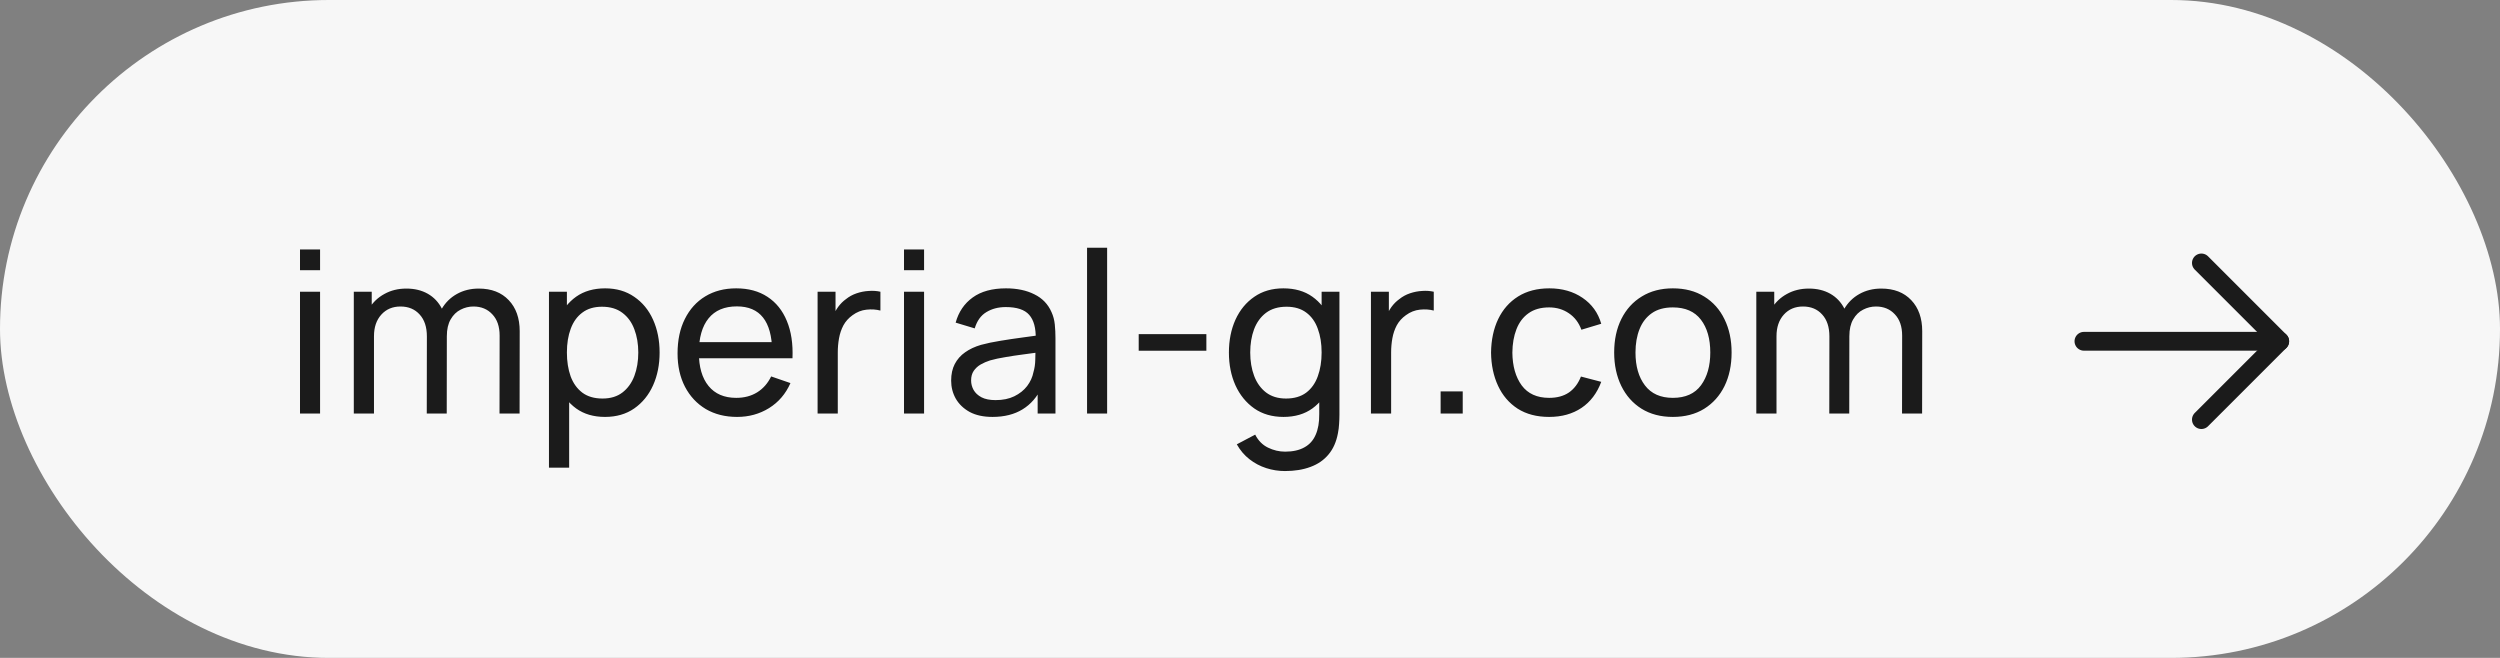
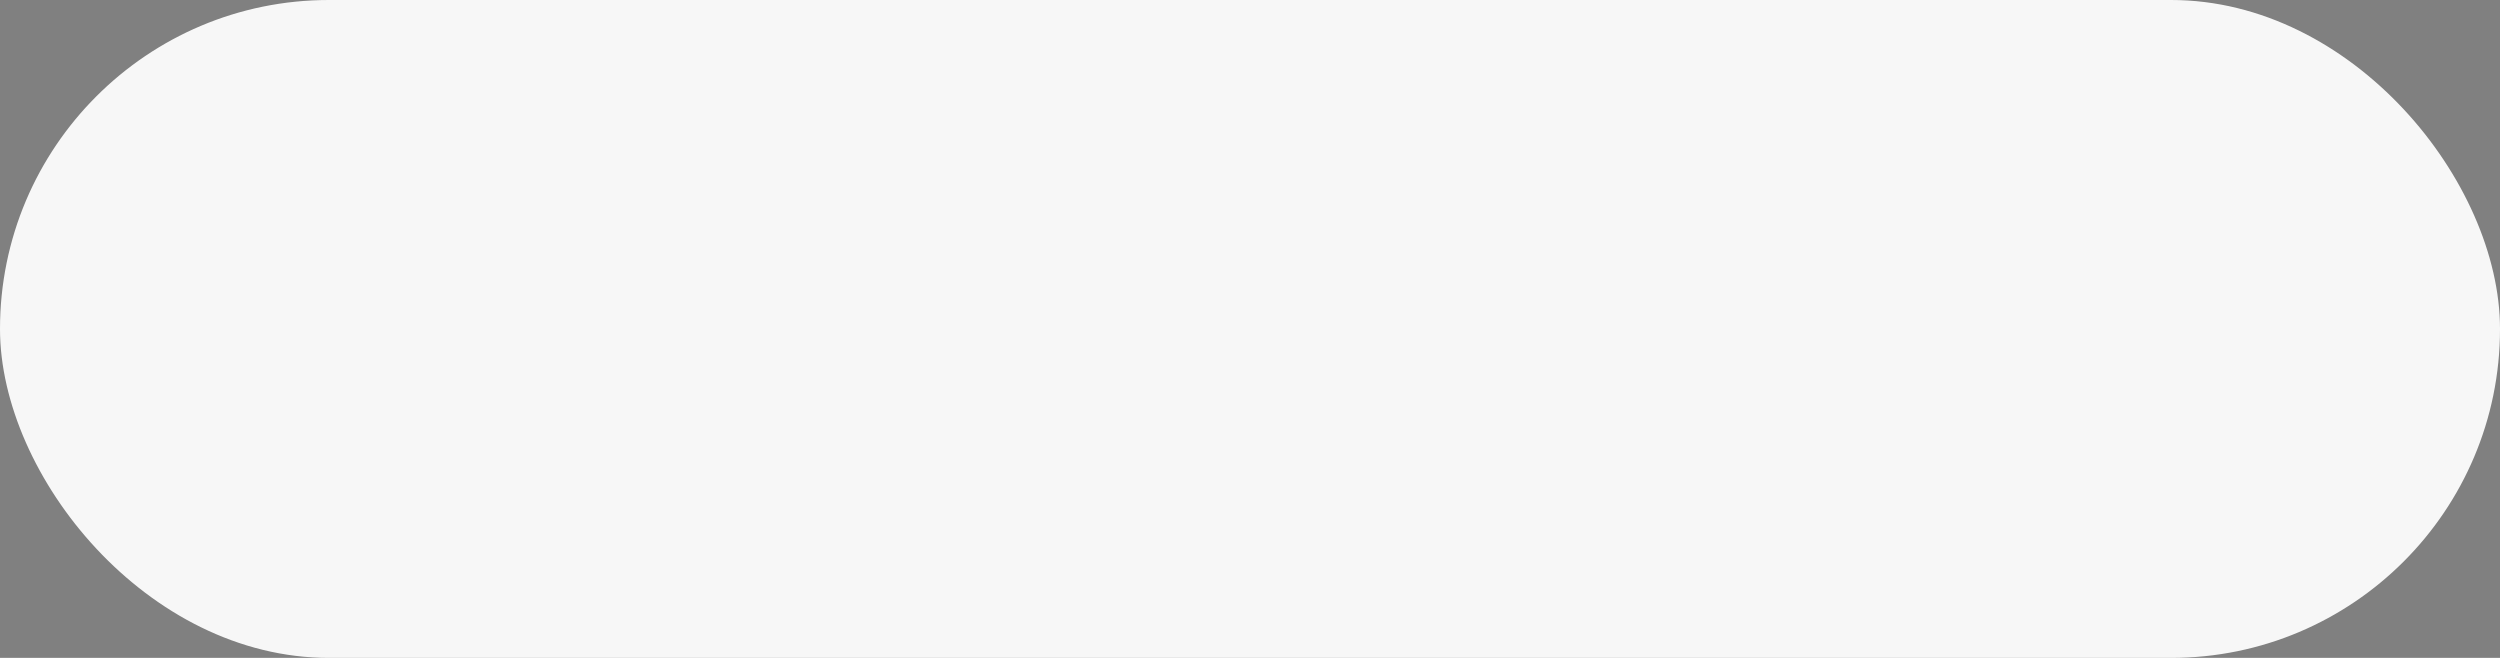
<svg xmlns="http://www.w3.org/2000/svg" width="133" height="35" viewBox="0 0 133 35" fill="none">
  <rect x="0" y="0" width="133" height="35" fill="#808080" stroke="none" />
  <rect width="133" height="35" rx="17.5" fill="#F7F7F7" />
-   <path d="M15.96 14.374V13.27H17.028V14.374H15.96ZM15.96 22V15.52H17.028V22H15.96ZM26.574 22L26.58 17.854C26.58 17.37 26.45 16.992 26.19 16.72C25.934 16.444 25.6 16.306 25.188 16.306C24.948 16.306 24.72 16.362 24.504 16.474C24.288 16.582 24.112 16.754 23.976 16.99C23.84 17.222 23.772 17.52 23.772 17.884L23.208 17.656C23.2 17.196 23.294 16.794 23.49 16.45C23.69 16.102 23.962 15.832 24.306 15.64C24.65 15.448 25.038 15.352 25.47 15.352C26.146 15.352 26.678 15.558 27.066 15.97C27.454 16.378 27.648 16.928 27.648 17.62L27.642 22H26.574ZM18.822 22V15.52H19.776V17.254H19.896V22H18.822ZM22.704 22L22.71 17.896C22.71 17.4 22.582 17.012 22.326 16.732C22.07 16.448 21.73 16.306 21.306 16.306C20.886 16.306 20.546 16.45 20.286 16.738C20.026 17.026 19.896 17.408 19.896 17.884L19.332 17.548C19.332 17.128 19.432 16.752 19.632 16.42C19.832 16.088 20.104 15.828 20.448 15.64C20.792 15.448 21.182 15.352 21.618 15.352C22.054 15.352 22.434 15.444 22.758 15.628C23.082 15.812 23.332 16.076 23.508 16.42C23.684 16.76 23.772 17.166 23.772 17.638L23.766 22H22.704ZM32.187 22.18C31.579 22.18 31.067 22.03 30.651 21.73C30.235 21.426 29.919 21.016 29.703 20.5C29.491 19.98 29.385 19.398 29.385 18.754C29.385 18.102 29.491 17.518 29.703 17.002C29.919 16.486 30.235 16.08 30.651 15.784C31.071 15.488 31.585 15.34 32.193 15.34C32.793 15.34 33.309 15.49 33.741 15.79C34.177 16.086 34.511 16.492 34.743 17.008C34.975 17.524 35.091 18.106 35.091 18.754C35.091 19.402 34.975 19.984 34.743 20.5C34.511 21.016 34.177 21.426 33.741 21.73C33.309 22.03 32.791 22.18 32.187 22.18ZM29.205 24.88V15.52H30.159V20.29H30.279V24.88H29.205ZM32.055 21.202C32.483 21.202 32.837 21.094 33.117 20.878C33.397 20.662 33.607 20.37 33.747 20.002C33.887 19.63 33.957 19.214 33.957 18.754C33.957 18.298 33.887 17.886 33.747 17.518C33.611 17.15 33.399 16.858 33.111 16.642C32.827 16.426 32.465 16.318 32.025 16.318C31.605 16.318 31.257 16.422 30.981 16.63C30.705 16.834 30.499 17.12 30.363 17.488C30.227 17.852 30.159 18.274 30.159 18.754C30.159 19.226 30.225 19.648 30.357 20.02C30.493 20.388 30.701 20.678 30.981 20.89C31.261 21.098 31.619 21.202 32.055 21.202ZM39.214 22.18C38.578 22.18 38.022 22.04 37.546 21.76C37.074 21.476 36.706 21.082 36.442 20.578C36.178 20.07 36.046 19.478 36.046 18.802C36.046 18.094 36.176 17.482 36.436 16.966C36.696 16.446 37.058 16.046 37.522 15.766C37.99 15.482 38.538 15.34 39.166 15.34C39.818 15.34 40.372 15.49 40.828 15.79C41.288 16.09 41.632 16.518 41.86 17.074C42.092 17.63 42.192 18.292 42.16 19.06H41.08V18.676C41.068 17.88 40.906 17.286 40.594 16.894C40.282 16.498 39.818 16.3 39.202 16.3C38.542 16.3 38.04 16.512 37.696 16.936C37.352 17.36 37.18 17.968 37.18 18.76C37.18 19.524 37.352 20.116 37.696 20.536C38.04 20.956 38.53 21.166 39.166 21.166C39.594 21.166 39.966 21.068 40.282 20.872C40.598 20.676 40.846 20.394 41.026 20.026L42.052 20.38C41.8 20.952 41.42 21.396 40.912 21.712C40.408 22.024 39.842 22.18 39.214 22.18ZM36.82 19.06V18.202H41.608V19.06H36.82ZM43.496 22V15.52H44.45V17.086L44.294 16.882C44.37 16.682 44.468 16.498 44.588 16.33C44.712 16.162 44.85 16.024 45.002 15.916C45.17 15.78 45.36 15.676 45.572 15.604C45.784 15.532 46 15.49 46.22 15.478C46.44 15.462 46.646 15.476 46.838 15.52V16.522C46.614 16.462 46.368 16.446 46.1 16.474C45.832 16.502 45.584 16.6 45.356 16.768C45.148 16.916 44.986 17.096 44.87 17.308C44.758 17.52 44.68 17.75 44.636 17.998C44.592 18.242 44.57 18.492 44.57 18.748V22H43.496ZM48.093 14.374V13.27H49.161V14.374H48.093ZM48.093 22V15.52H49.161V22H48.093ZM52.803 22.18C52.319 22.18 51.913 22.092 51.585 21.916C51.261 21.736 51.015 21.5 50.847 21.208C50.683 20.916 50.601 20.596 50.601 20.248C50.601 19.908 50.665 19.614 50.793 19.366C50.925 19.114 51.109 18.906 51.345 18.742C51.581 18.574 51.863 18.442 52.191 18.346C52.499 18.262 52.843 18.19 53.223 18.13C53.607 18.066 53.995 18.008 54.387 17.956C54.779 17.904 55.145 17.854 55.485 17.806L55.101 18.028C55.113 17.452 54.997 17.026 54.753 16.75C54.513 16.474 54.097 16.336 53.505 16.336C53.113 16.336 52.769 16.426 52.473 16.606C52.181 16.782 51.975 17.07 51.855 17.47L50.841 17.164C50.997 16.596 51.299 16.15 51.747 15.826C52.195 15.502 52.785 15.34 53.517 15.34C54.105 15.34 54.609 15.446 55.029 15.658C55.453 15.866 55.757 16.182 55.941 16.606C56.033 16.806 56.091 17.024 56.115 17.26C56.139 17.492 56.151 17.736 56.151 17.992V22H55.203V20.446L55.425 20.59C55.181 21.114 54.839 21.51 54.399 21.778C53.963 22.046 53.431 22.18 52.803 22.18ZM52.965 21.286C53.349 21.286 53.681 21.218 53.961 21.082C54.245 20.942 54.473 20.76 54.645 20.536C54.817 20.308 54.929 20.06 54.981 19.792C55.041 19.592 55.073 19.37 55.077 19.126C55.085 18.878 55.089 18.688 55.089 18.556L55.461 18.718C55.113 18.766 54.771 18.812 54.435 18.856C54.099 18.9 53.781 18.948 53.481 19C53.181 19.048 52.911 19.106 52.671 19.174C52.495 19.23 52.329 19.302 52.173 19.39C52.021 19.478 51.897 19.592 51.801 19.732C51.709 19.868 51.663 20.038 51.663 20.242C51.663 20.418 51.707 20.586 51.795 20.746C51.887 20.906 52.027 21.036 52.215 21.136C52.407 21.236 52.657 21.286 52.965 21.286ZM57.831 22V13.18H58.899V22H57.831ZM60.579 18.658V17.776H64.179V18.658H60.579ZM68.36 25.06C68.02 25.06 67.688 25.008 67.364 24.904C67.04 24.8 66.742 24.642 66.47 24.43C66.202 24.222 65.978 23.958 65.798 23.638L66.776 23.122C66.936 23.438 67.162 23.668 67.454 23.812C67.75 23.956 68.054 24.028 68.366 24.028C68.778 24.028 69.12 23.952 69.392 23.8C69.664 23.652 69.864 23.43 69.992 23.134C70.124 22.838 70.188 22.47 70.184 22.03V20.26H70.31V15.52H71.258V22.042C71.258 22.218 71.252 22.388 71.24 22.552C71.232 22.716 71.212 22.878 71.18 23.038C71.096 23.498 70.93 23.876 70.682 24.172C70.434 24.472 70.114 24.694 69.722 24.838C69.33 24.986 68.876 25.06 68.36 25.06ZM68.282 22.18C67.678 22.18 67.16 22.03 66.728 21.73C66.296 21.426 65.962 21.016 65.726 20.5C65.494 19.984 65.378 19.402 65.378 18.754C65.378 18.106 65.494 17.524 65.726 17.008C65.962 16.492 66.296 16.086 66.728 15.79C67.16 15.49 67.676 15.34 68.276 15.34C68.888 15.34 69.402 15.488 69.818 15.784C70.234 16.08 70.548 16.486 70.76 17.002C70.976 17.518 71.084 18.102 71.084 18.754C71.084 19.398 70.976 19.98 70.76 20.5C70.548 21.016 70.234 21.426 69.818 21.73C69.402 22.03 68.89 22.18 68.282 22.18ZM68.414 21.202C68.85 21.202 69.208 21.098 69.488 20.89C69.768 20.678 69.974 20.388 70.106 20.02C70.242 19.648 70.31 19.226 70.31 18.754C70.31 18.274 70.242 17.852 70.106 17.488C69.974 17.12 69.77 16.834 69.494 16.63C69.218 16.422 68.868 16.318 68.444 16.318C68.004 16.318 67.64 16.426 67.352 16.642C67.068 16.858 66.856 17.15 66.716 17.518C66.58 17.886 66.512 18.298 66.512 18.754C66.512 19.214 66.582 19.63 66.722 20.002C66.862 20.37 67.072 20.662 67.352 20.878C67.636 21.094 67.99 21.202 68.414 21.202ZM72.934 22V15.52H73.888V17.086L73.732 16.882C73.808 16.682 73.906 16.498 74.026 16.33C74.15 16.162 74.288 16.024 74.44 15.916C74.608 15.78 74.798 15.676 75.01 15.604C75.222 15.532 75.438 15.49 75.658 15.478C75.878 15.462 76.084 15.476 76.276 15.52V16.522C76.052 16.462 75.806 16.446 75.538 16.474C75.27 16.502 75.022 16.6 74.794 16.768C74.586 16.916 74.424 17.096 74.308 17.308C74.196 17.52 74.118 17.75 74.074 17.998C74.03 18.242 74.008 18.492 74.008 18.748V22H72.934ZM76.641 22V20.824H77.817V22H76.641ZM82.414 22.18C81.758 22.18 81.2 22.034 80.74 21.742C80.284 21.446 79.936 21.04 79.696 20.524C79.456 20.008 79.332 19.42 79.324 18.76C79.332 18.084 79.458 17.49 79.702 16.978C79.95 16.462 80.304 16.06 80.764 15.772C81.224 15.484 81.778 15.34 82.426 15.34C83.11 15.34 83.698 15.508 84.19 15.844C84.686 16.18 85.018 16.64 85.186 17.224L84.13 17.542C83.994 17.166 83.772 16.874 83.464 16.666C83.16 16.458 82.81 16.354 82.414 16.354C81.97 16.354 81.604 16.458 81.316 16.666C81.028 16.87 80.814 17.154 80.674 17.518C80.534 17.878 80.462 18.292 80.458 18.76C80.466 19.48 80.632 20.062 80.956 20.506C81.284 20.946 81.77 21.166 82.414 21.166C82.838 21.166 83.19 21.07 83.47 20.878C83.75 20.682 83.962 20.4 84.106 20.032L85.186 20.314C84.962 20.918 84.612 21.38 84.136 21.7C83.66 22.02 83.086 22.18 82.414 22.18ZM88.995 22.18C88.35 22.18 87.794 22.034 87.326 21.742C86.862 21.45 86.504 21.046 86.252 20.53C86.001 20.014 85.874 19.422 85.874 18.754C85.874 18.074 86.002 17.478 86.258 16.966C86.514 16.454 86.876 16.056 87.344 15.772C87.812 15.484 88.362 15.34 88.995 15.34C89.642 15.34 90.201 15.486 90.668 15.778C91.136 16.066 91.495 16.468 91.743 16.984C91.995 17.496 92.121 18.086 92.121 18.754C92.121 19.43 91.995 20.026 91.743 20.542C91.49 21.054 91.13 21.456 90.662 21.748C90.195 22.036 89.638 22.18 88.995 22.18ZM88.995 21.166C89.666 21.166 90.166 20.942 90.495 20.494C90.823 20.046 90.987 19.466 90.987 18.754C90.987 18.022 90.82 17.44 90.489 17.008C90.156 16.572 89.659 16.354 88.995 16.354C88.543 16.354 88.171 16.456 87.879 16.66C87.587 16.864 87.368 17.146 87.225 17.506C87.081 17.866 87.008 18.282 87.008 18.754C87.008 19.482 87.177 20.066 87.513 20.506C87.849 20.946 88.343 21.166 88.995 21.166ZM101.188 22L101.194 17.854C101.194 17.37 101.064 16.992 100.804 16.72C100.548 16.444 100.214 16.306 99.802 16.306C99.562 16.306 99.334 16.362 99.118 16.474C98.902 16.582 98.726 16.754 98.59 16.99C98.454 17.222 98.386 17.52 98.386 17.884L97.822 17.656C97.814 17.196 97.908 16.794 98.104 16.45C98.304 16.102 98.576 15.832 98.92 15.64C99.264 15.448 99.652 15.352 100.084 15.352C100.76 15.352 101.292 15.558 101.68 15.97C102.068 16.378 102.262 16.928 102.262 17.62L102.256 22H101.188ZM93.436 22V15.52H94.39V17.254H94.51V22H93.436ZM97.318 22L97.324 17.896C97.324 17.4 97.196 17.012 96.94 16.732C96.684 16.448 96.344 16.306 95.92 16.306C95.5 16.306 95.16 16.45 94.9 16.738C94.64 17.026 94.51 17.408 94.51 17.884L93.946 17.548C93.946 17.128 94.046 16.752 94.246 16.42C94.446 16.088 94.718 15.828 95.062 15.64C95.406 15.448 95.796 15.352 96.232 15.352C96.668 15.352 97.048 15.444 97.372 15.628C97.696 15.812 97.946 16.076 98.122 16.42C98.298 16.76 98.386 17.166 98.386 17.638L98.38 22H97.318Z" fill="#1B1B1B" />
-   <path d="M110.865 18.156H121.281" stroke="#1B1B1B" stroke-linecap="round" stroke-linejoin="round" />
-   <path d="M117.114 13.989L121.281 18.156L117.114 22.323" stroke="#1B1B1B" stroke-linecap="round" stroke-linejoin="round" />
</svg>